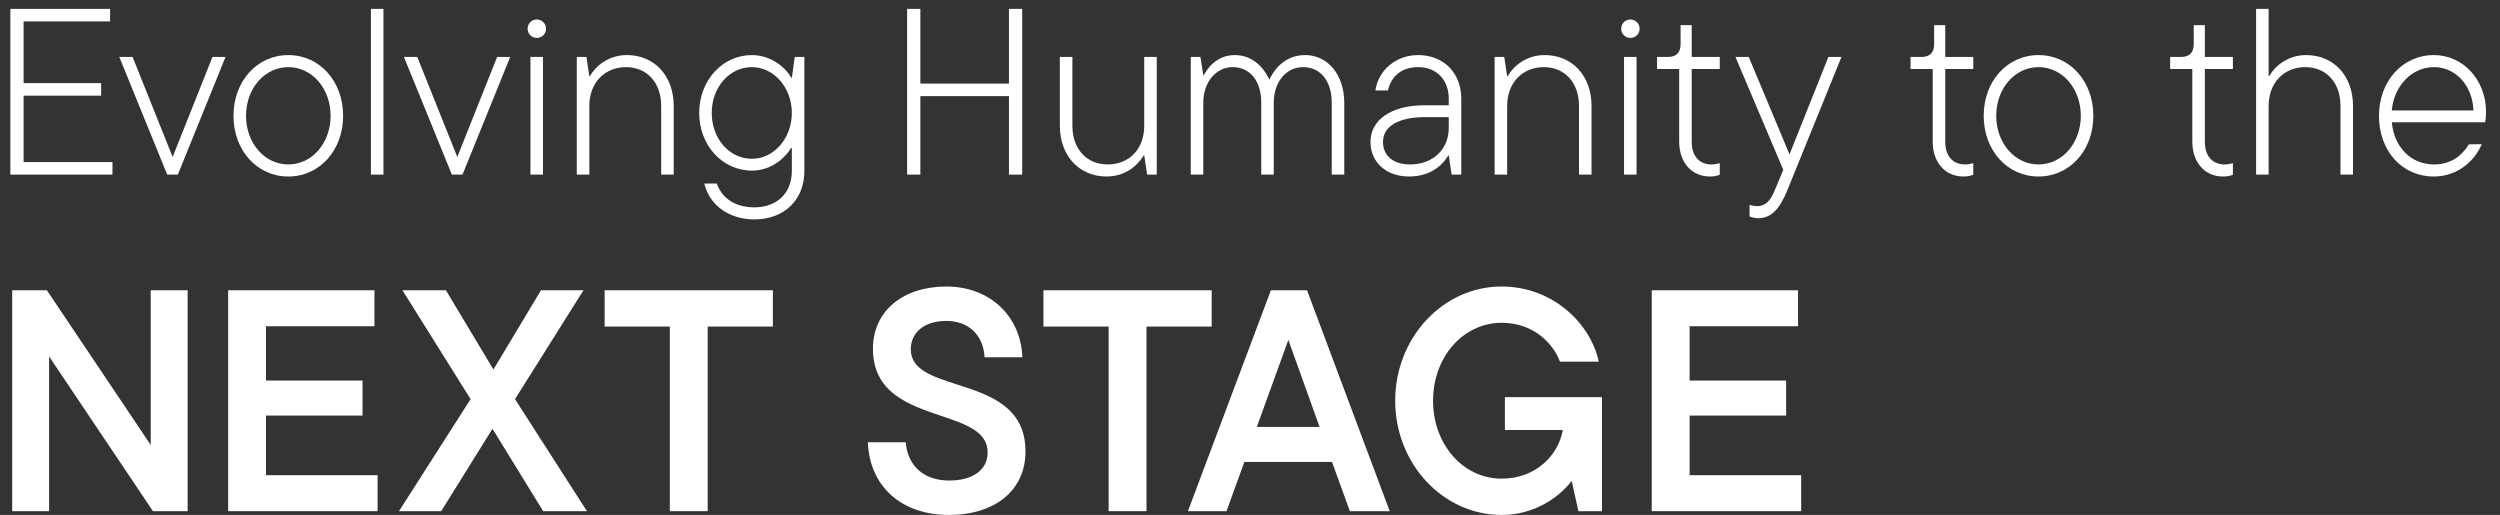
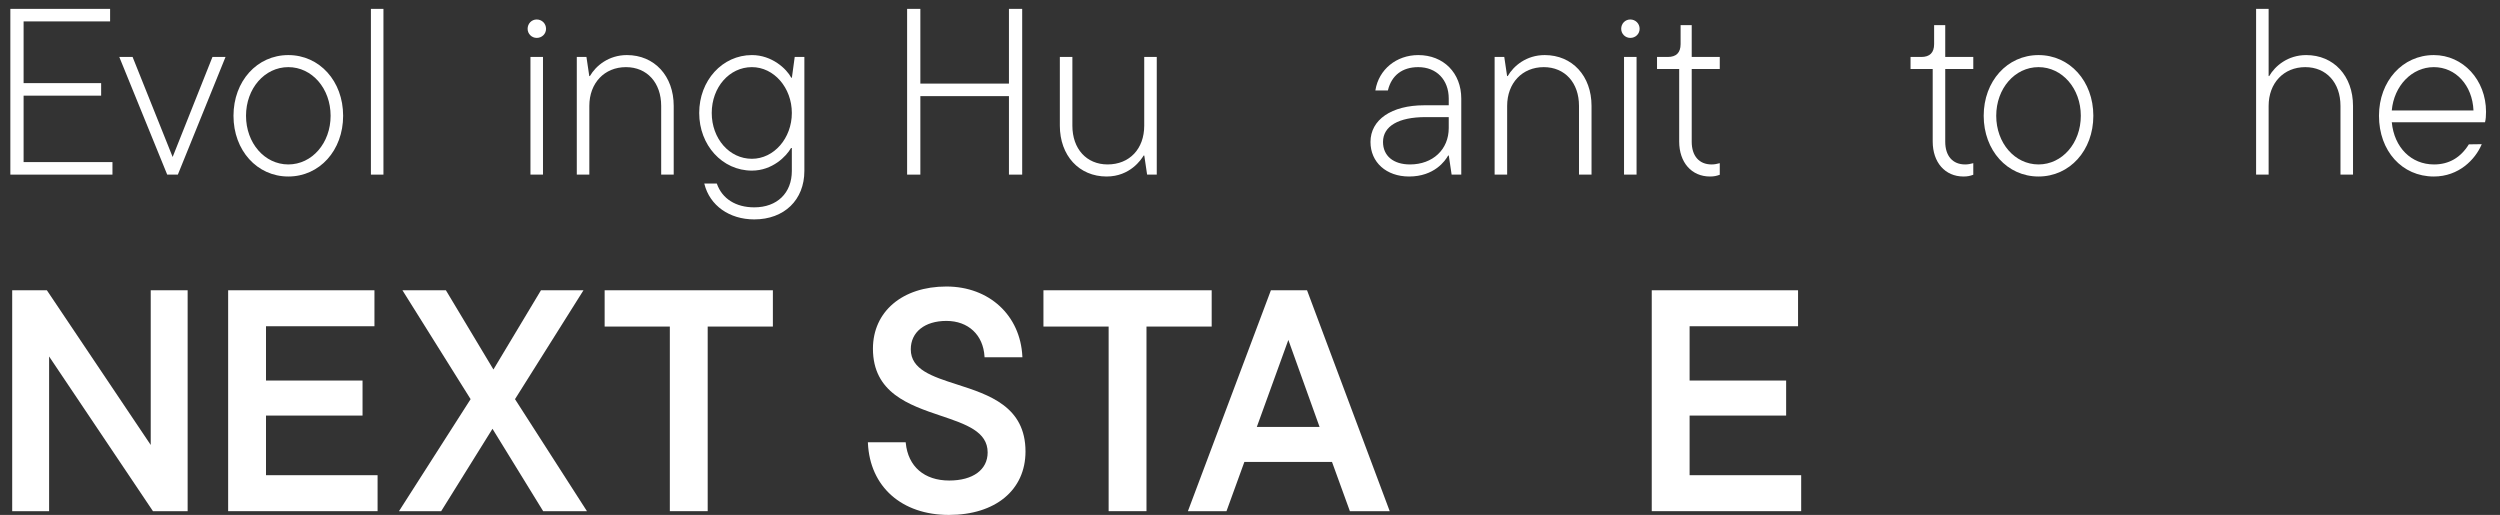
<svg xmlns="http://www.w3.org/2000/svg" id="_レイヤー_" data-name="&amp;lt;レイヤー&amp;gt;" width="670" height="138" viewBox="0 0 670 138">
  <rect x="0" y="0" width="670" height="138" fill="#333333" stroke="none" />
  <defs>
    <style>
      .cls-1 {
        fill: #fff;
        stroke-width: 0px;
      }
    </style>
  </defs>
  <g>
    <polygon class="cls-1" points="2.775 46.798 2.775 2.378 29.507 2.378 29.507 5.737 6.323 5.737 6.323 22.277 27.106 22.277 27.106 25.636 6.323 25.636 6.323 43.44 30.139 43.44 30.139 46.798 2.775 46.798" />
    <polygon class="cls-1" points="44.812 46.798 31.97 15.265 35.535 15.265 46.269 42.07 56.94 15.265 60.441 15.265 47.663 46.798 44.812 46.798" />
    <path class="cls-1" d="M77.268,47.304c-8.377,0-14.693-6.996-14.693-16.272s6.316-16.272,14.693-16.272,14.692,6.996,14.692,16.272-6.316,16.272-14.692,16.272ZM77.268,17.992c-6.356,0-11.334,5.728-11.334,13.04s4.979,13.039,11.334,13.039,11.334-5.727,11.334-13.039-4.979-13.04-11.334-13.04Z" />
    <rect class="cls-1" x="99.405" y="2.378" width="3.358" height="44.42" />
-     <polygon class="cls-1" points="121.1 46.798 108.258 15.265 111.823 15.265 122.557 42.07 133.228 15.265 136.73 15.265 123.951 46.798 121.1 46.798" />
    <path class="cls-1" d="M142.161,46.798V15.265h3.359v31.533h-3.359ZM143.84,10.159c-1.344,0-2.438-1.093-2.438-2.437,0-1.402,1.071-2.501,2.438-2.501,1.402,0,2.501,1.099,2.501,2.501,0,1.367-1.099,2.437-2.501,2.437Z" />
    <path class="cls-1" d="M177.196,46.798v-18.419c0-6.213-3.793-10.387-9.439-10.387-5.78,0-9.817,4.271-9.817,10.387v18.419h-3.359V15.265h2.587l.758,5.117h.171c1.58-2.728,5.002-5.622,9.913-5.622,7.386,0,12.545,5.6,12.545,13.619v18.419h-3.359Z" />
    <path class="cls-1" d="M202.143,58.801c-6.676,0-11.922-3.725-13.363-9.489l-.031-.124h3.357l.023.067c1.424,4.013,5.073,6.314,10.013,6.314,6.118,0,10.07-3.829,10.07-9.755v-6.154h-.215c-1.25,2.221-4.979,6.064-10.487,6.064-7.92,0-14.124-6.787-14.124-15.451,0-8.699,6.204-15.513,14.124-15.513,5.377,0,9.302,3.696,10.547,6.064h.168l.758-5.56h2.588v30.548c0,7.769-5.397,12.988-13.429,12.988ZM201.511,17.992c-6.037,0-10.765,5.394-10.765,12.282s4.729,12.282,10.765,12.282c5.901,0,10.702-5.509,10.702-12.282s-4.801-12.282-10.702-12.282Z" />
    <polygon class="cls-1" points="270.397 46.798 270.397 25.762 246.655 25.762 246.655 46.798 243.107 46.798 243.107 2.378 246.655 2.378 246.655 22.404 270.397 22.404 270.397 2.378 273.945 2.378 273.945 46.798 270.397 46.798" />
    <path class="cls-1" d="M296.583,47.304c-7.386,0-12.545-5.601-12.545-13.62V15.265h3.359v18.419c0,6.212,3.793,10.386,9.438,10.386,5.873,0,9.818-4.174,9.818-10.386V15.265h3.359v31.533h-2.587l-.758-5.117h-.172c-.614,1.053-3.641,5.623-9.912,5.623Z" />
-     <path class="cls-1" d="M356.902,46.798v-19.304c0-5.772-3.011-9.502-7.67-9.502-4.554,0-7.859,3.996-7.859,9.502v19.304h-3.359v-19.304c0-5.772-3.011-9.502-7.67-9.502-4.481,0-7.86,4.085-7.86,9.502v19.304h-3.358V15.265h2.586l.758,4.864h.169c.679-1.333,3.16-5.369,8.274-5.369,5.934,0,8.623,5.101,9.287,6.606.804-1.805,3.517-6.606,9.602-6.606,6.061,0,10.46,5.356,10.46,12.734v19.304h-3.359Z" />
    <path class="cls-1" d="M377.623,47.304c-6.084,0-10.334-3.808-10.334-9.26,0-5.971,5.643-9.829,14.377-9.829h6.596v-1.795c0-5.041-3.285-8.428-8.175-8.428-4.254,0-7.136,2.194-8.115,6.179l-.019.076h-3.354l.019-.116c.907-5.517,5.623-9.37,11.469-9.37,6.791,0,11.534,4.795,11.534,11.66v20.378h-2.587l-.758-5.117h-.17c-.771,1.389-3.688,5.623-10.482,5.623ZM382.045,31.384c-7.243,0-11.398,2.427-11.398,6.66,0,3.718,2.769,6.027,7.228,6.027,6.115,0,10.386-4.011,10.386-9.754v-2.932h-6.217Z" />
    <path class="cls-1" d="M423.172,46.798v-18.419c0-6.213-3.793-10.387-9.439-10.387-5.78,0-9.817,4.271-9.817,10.387v18.419h-3.359V15.265h2.587l.758,5.117h.171c1.58-2.728,5.002-5.622,9.913-5.622,7.386,0,12.545,5.6,12.545,13.619v18.419h-3.359Z" />
    <path class="cls-1" d="M435.239,46.798V15.265h3.359v31.533h-3.359ZM436.918,10.159c-1.344,0-2.438-1.093-2.438-2.437,0-1.402,1.071-2.501,2.438-2.501,1.402,0,2.501,1.099,2.501,2.501,0,1.367-1.099,2.437-2.501,2.437Z" />
    <path class="cls-1" d="M458.271,47.304c-4.934,0-8.249-3.772-8.249-9.387v-19.419h-5.939v-3.232h2.88c2.281,0,3.438-1.157,3.438-3.438v-5.09h2.979v8.528h7.518v3.232h-7.518v19.483c0,3.813,1.993,6.09,5.332,6.09.804,0,1.464-.15,2.059-.312l.127-.034v3.107l-.066.024c-.764.276-1.458.448-2.561.448Z" />
-     <path class="cls-1" d="M471.19,58.485c-.893,0-1.636-.227-2.245-.449l-.066-.024v-3.106l.127.034c.791.216,1.367.312,1.869.312,2.152,0,3.579-1.285,4.771-4.295l2.275-5.435-12.819-30.258h3.565l10.923,26.115,10.42-26.115h3.502l-14.522,35.767c-2.124,5.224-4.457,7.453-7.8,7.453Z" />
    <path class="cls-1" d="M526.214,47.304c-4.934,0-8.249-3.772-8.249-9.387v-19.419h-5.939v-3.232h2.88c2.281,0,3.438-1.157,3.438-3.438v-5.09h2.979v8.528h7.518v3.232h-7.518v19.483c0,3.813,1.993,6.09,5.332,6.09.804,0,1.464-.15,2.059-.312l.127-.034v3.107l-.066.024c-.764.276-1.458.448-2.561.448Z" />
    <path class="cls-1" d="M546.323,47.304c-8.377,0-14.693-6.996-14.693-16.272s6.316-16.272,14.693-16.272,14.692,6.996,14.692,16.272-6.316,16.272-14.692,16.272ZM546.323,17.992c-6.356,0-11.334,5.728-11.334,13.04s4.979,13.039,11.334,13.039,11.334-5.727,11.334-13.039-4.979-13.04-11.334-13.04Z" />
-     <path class="cls-1" d="M595.788,47.304c-4.934,0-8.249-3.772-8.249-9.387v-19.419h-5.939v-3.232h2.88c2.281,0,3.438-1.157,3.438-3.438v-5.09h2.979v8.528h7.518v3.232h-7.518v19.483c0,3.813,1.993,6.09,5.332,6.09.804,0,1.464-.15,2.059-.312l.127-.034v3.107l-.066.024c-.764.276-1.458.448-2.561.448Z" />
    <path class="cls-1" d="M627.249,46.798v-18.419c0-6.213-3.793-10.387-9.439-10.387-5.781,0-9.818,4.271-9.818,10.387v18.419h-3.358V2.378h3.358v18.004h.158c1.58-2.728,5.002-5.622,9.913-5.622,7.386,0,12.545,5.6,12.545,13.619v18.419h-3.359Z" />
    <path class="cls-1" d="M652.259,47.304c-8.514,0-14.693-6.843-14.693-16.272,0-9.276,6.316-16.272,14.693-16.272,7.849,0,13.998,6.676,13.998,15.198,0,1.188-.079,2.034-.255,2.74l-.019.076h-24.984c.659,6.762,5.198,11.297,11.324,11.297,3.981,0,7.119-1.812,9.328-5.385l3.458-.047-.06.14c-1.685,3.933-6.046,8.526-12.789,8.526ZM662.894,29.605c-.288-6.736-4.747-11.613-10.635-11.613-5.852,0-10.677,4.984-11.262,11.613h21.897Z" />
  </g>
  <g>
    <polygon class="cls-1" points="40.993 136.993 13.16 95.534 13.16 136.993 3.268 136.993 3.268 77.793 12.562 77.793 40.395 119.252 40.395 77.793 50.288 77.793 50.288 136.993 40.993 136.993" />
    <polygon class="cls-1" points="61.144 136.993 61.144 77.793 100.352 77.793 100.352 87.434 71.288 87.434 71.288 101.985 97.16 101.985 97.16 111.373 71.288 111.373 71.288 127.353 101.192 127.353 101.192 136.993 61.144 136.993" />
    <polygon class="cls-1" points="145.567 136.993 131.986 114.913 118.238 136.993 106.926 136.993 126.122 106.972 107.854 77.793 119.501 77.793 132.239 99.024 144.977 77.793 156.373 77.793 138.02 106.972 157.301 136.993 145.567 136.993" />
    <polygon class="cls-1" points="179.515 136.993 179.515 87.518 162.043 87.518 162.043 77.793 207.131 77.793 207.131 87.518 189.66 87.518 189.66 136.993 179.515 136.993" />
    <path class="cls-1" d="M254.306,138.001c-12.649,0-21.168-7.56-21.704-19.258l-.01-.209h10.135l.018.181c.613,6.304,4.966,10.067,11.645,10.067,6.354,0,10.3-2.885,10.3-7.528,0-5.598-5.806-7.557-12.528-9.824-8.538-2.88-18.215-6.144-18.215-17.98,0-9.967,7.912-16.664,19.688-16.664,11.453,0,19.825,7.712,20.359,18.754l.01.21h-10.142l-.011-.189c-.341-5.804-4.352-9.555-10.216-9.555-5.798,0-9.544,2.987-9.544,7.611,0,5.436,5.723,7.276,12.35,9.407,8.622,2.773,18.395,5.916,18.395,17.977,0,10.327-8.058,17-20.528,17Z" />
    <polygon class="cls-1" points="297.114 136.993 297.114 87.518 279.642 87.518 279.642 77.793 324.73 77.793 324.73 87.518 307.258 87.518 307.258 136.993 297.114 136.993" />
    <path class="cls-1" d="M361.769,136.993l-4.788-13.188h-23.492l-4.788,13.188h-10.341l22.242-59.2h9.685l22.158,59.2h-10.677ZM353.646,114.417l-8.369-23.319-8.45,23.319h16.818Z" />
-     <path class="cls-1" d="M402.422,138.001c-15.719,0-28.508-13.73-28.508-30.607s12.789-30.608,28.508-30.608c14.053,0,23.875,10.252,25.983,19.898l.053.243h-10.382l-.049-.128c-1.819-4.746-6.998-10.288-15.605-10.288-10.297,0-18.364,9.173-18.364,20.884s8.066,20.883,18.364,20.883c9.384,0,15.315-6.521,16.398-13.039h-15.506v-8.801h26.02v30.557h-6.325l-1.788-8.13c-3.422,4.483-10.063,9.138-18.799,9.138Z" />
    <polygon class="cls-1" points="442.668 136.993 442.668 77.793 481.877 77.793 481.877 87.434 452.812 87.434 452.812 101.985 478.685 101.985 478.685 111.373 452.812 111.373 452.812 127.353 482.716 127.353 482.716 136.993 442.668 136.993" />
  </g>
</svg>